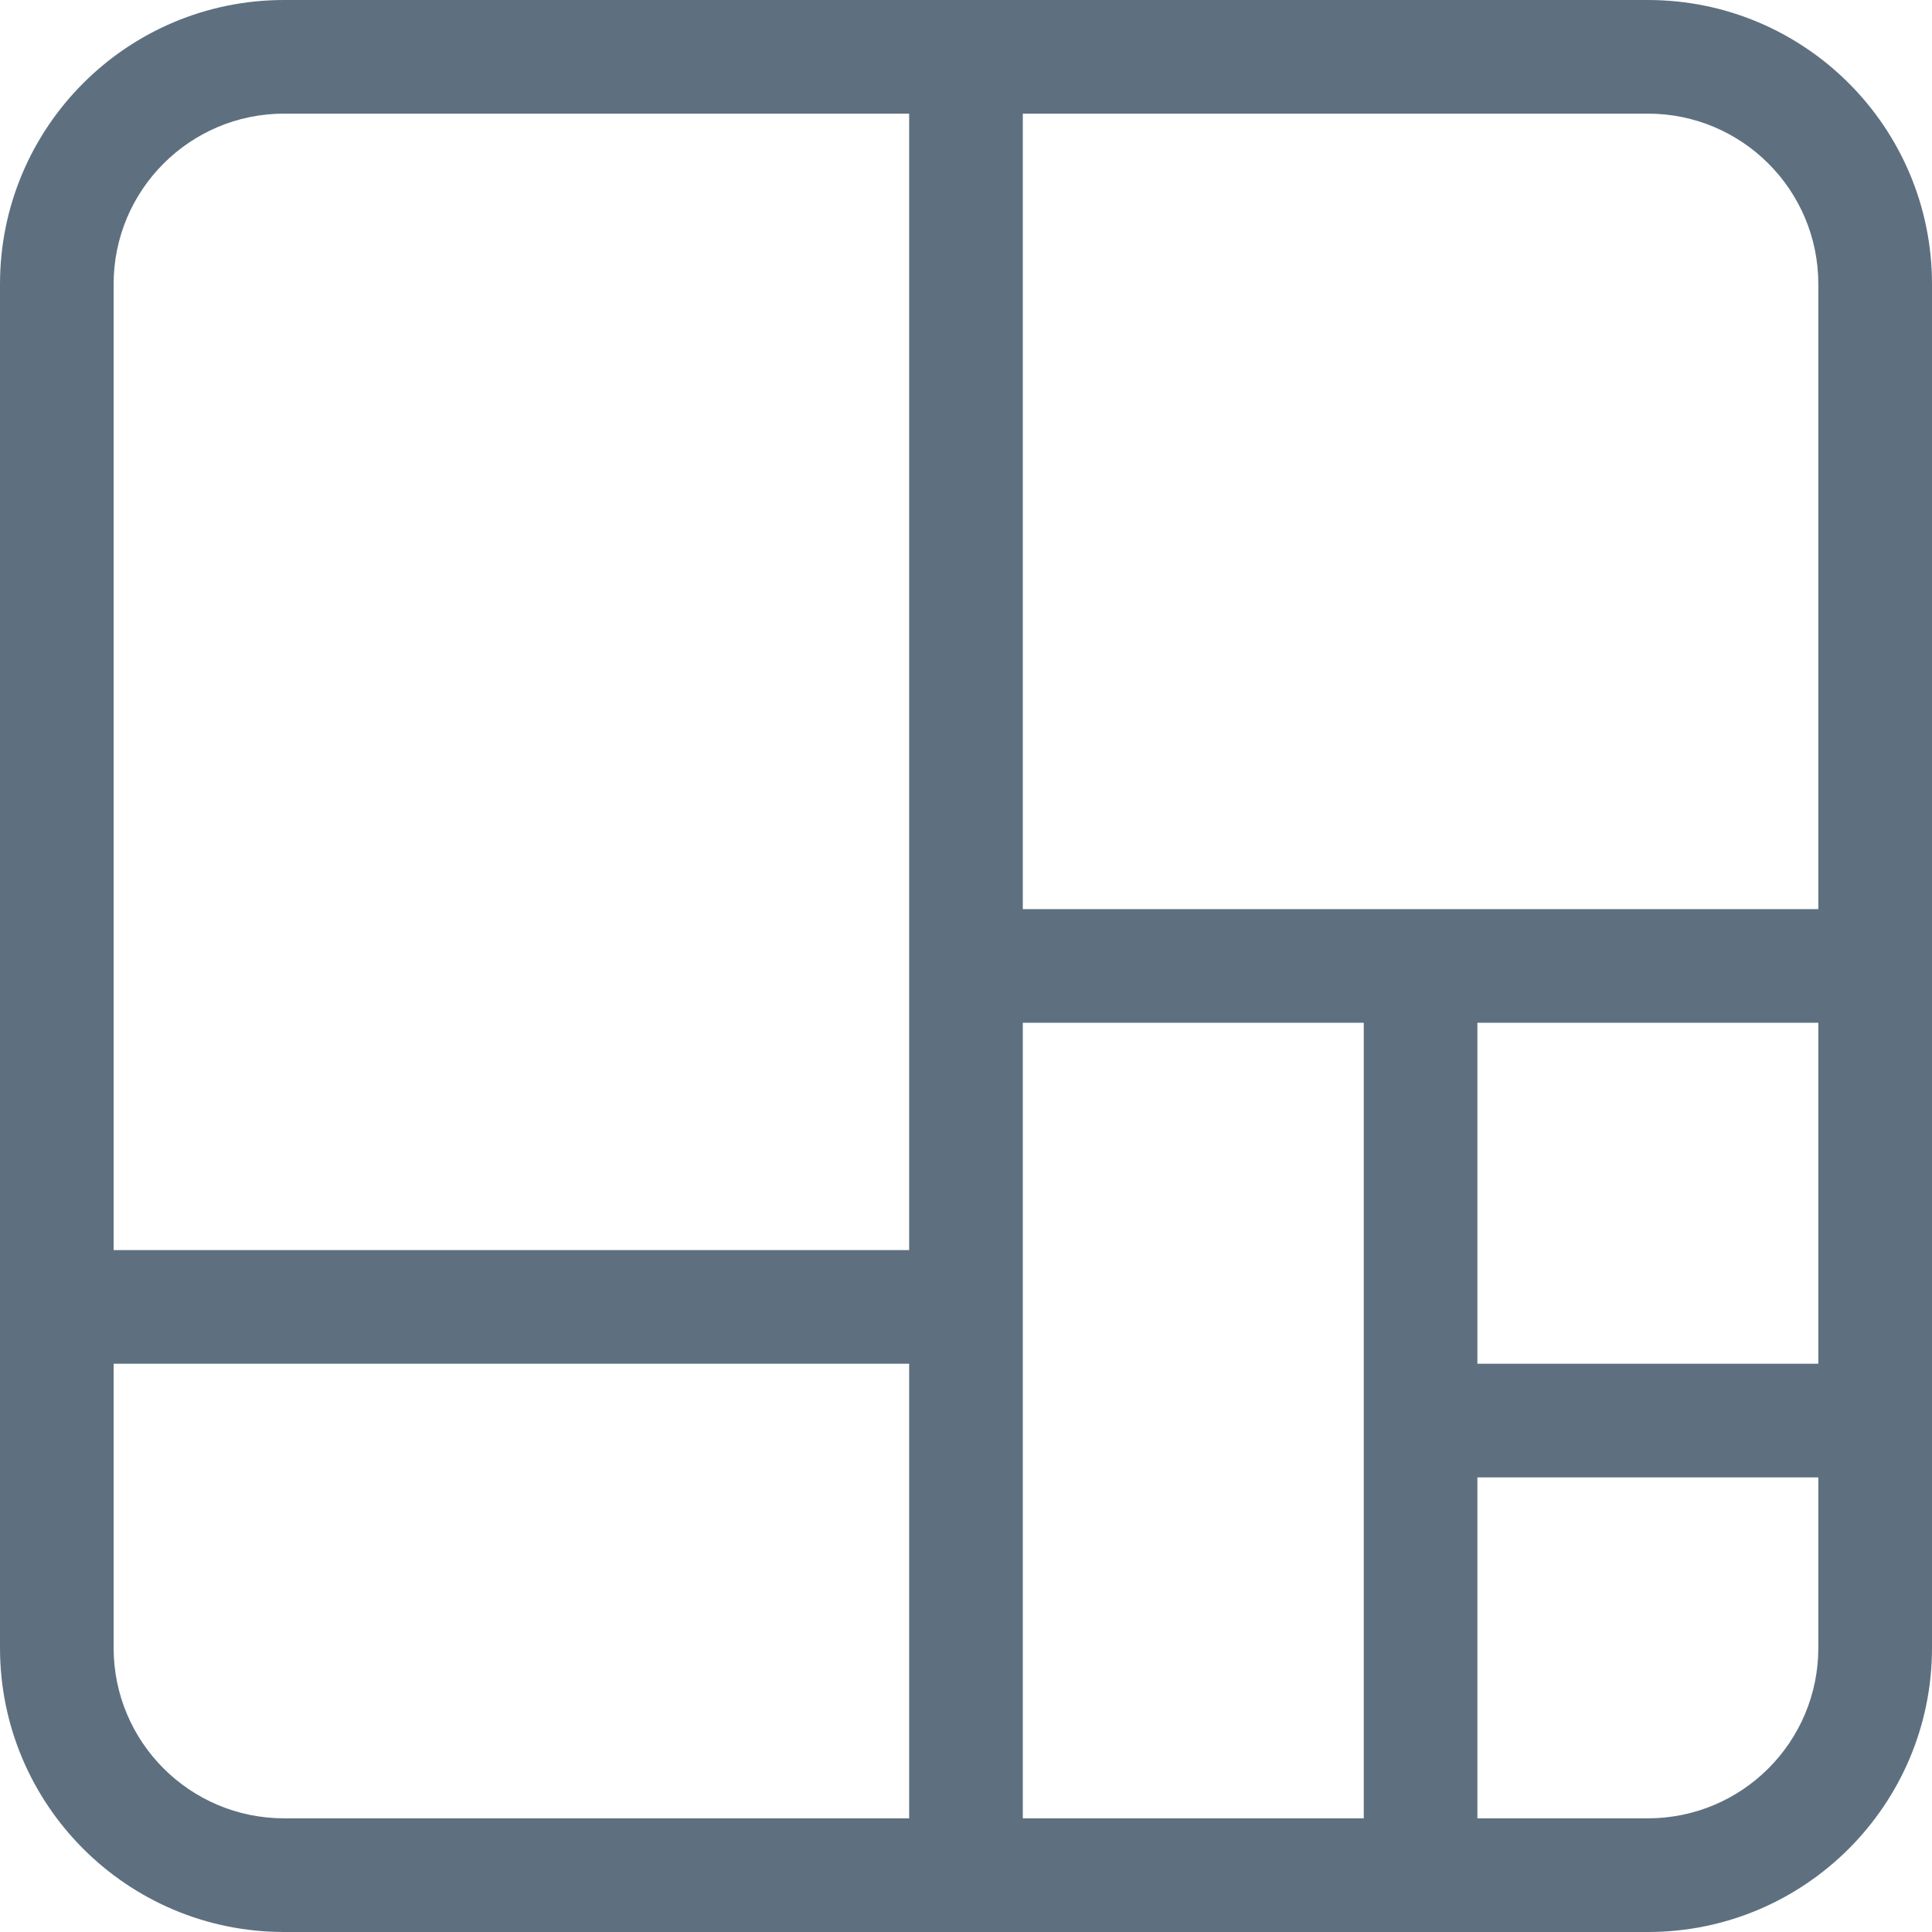
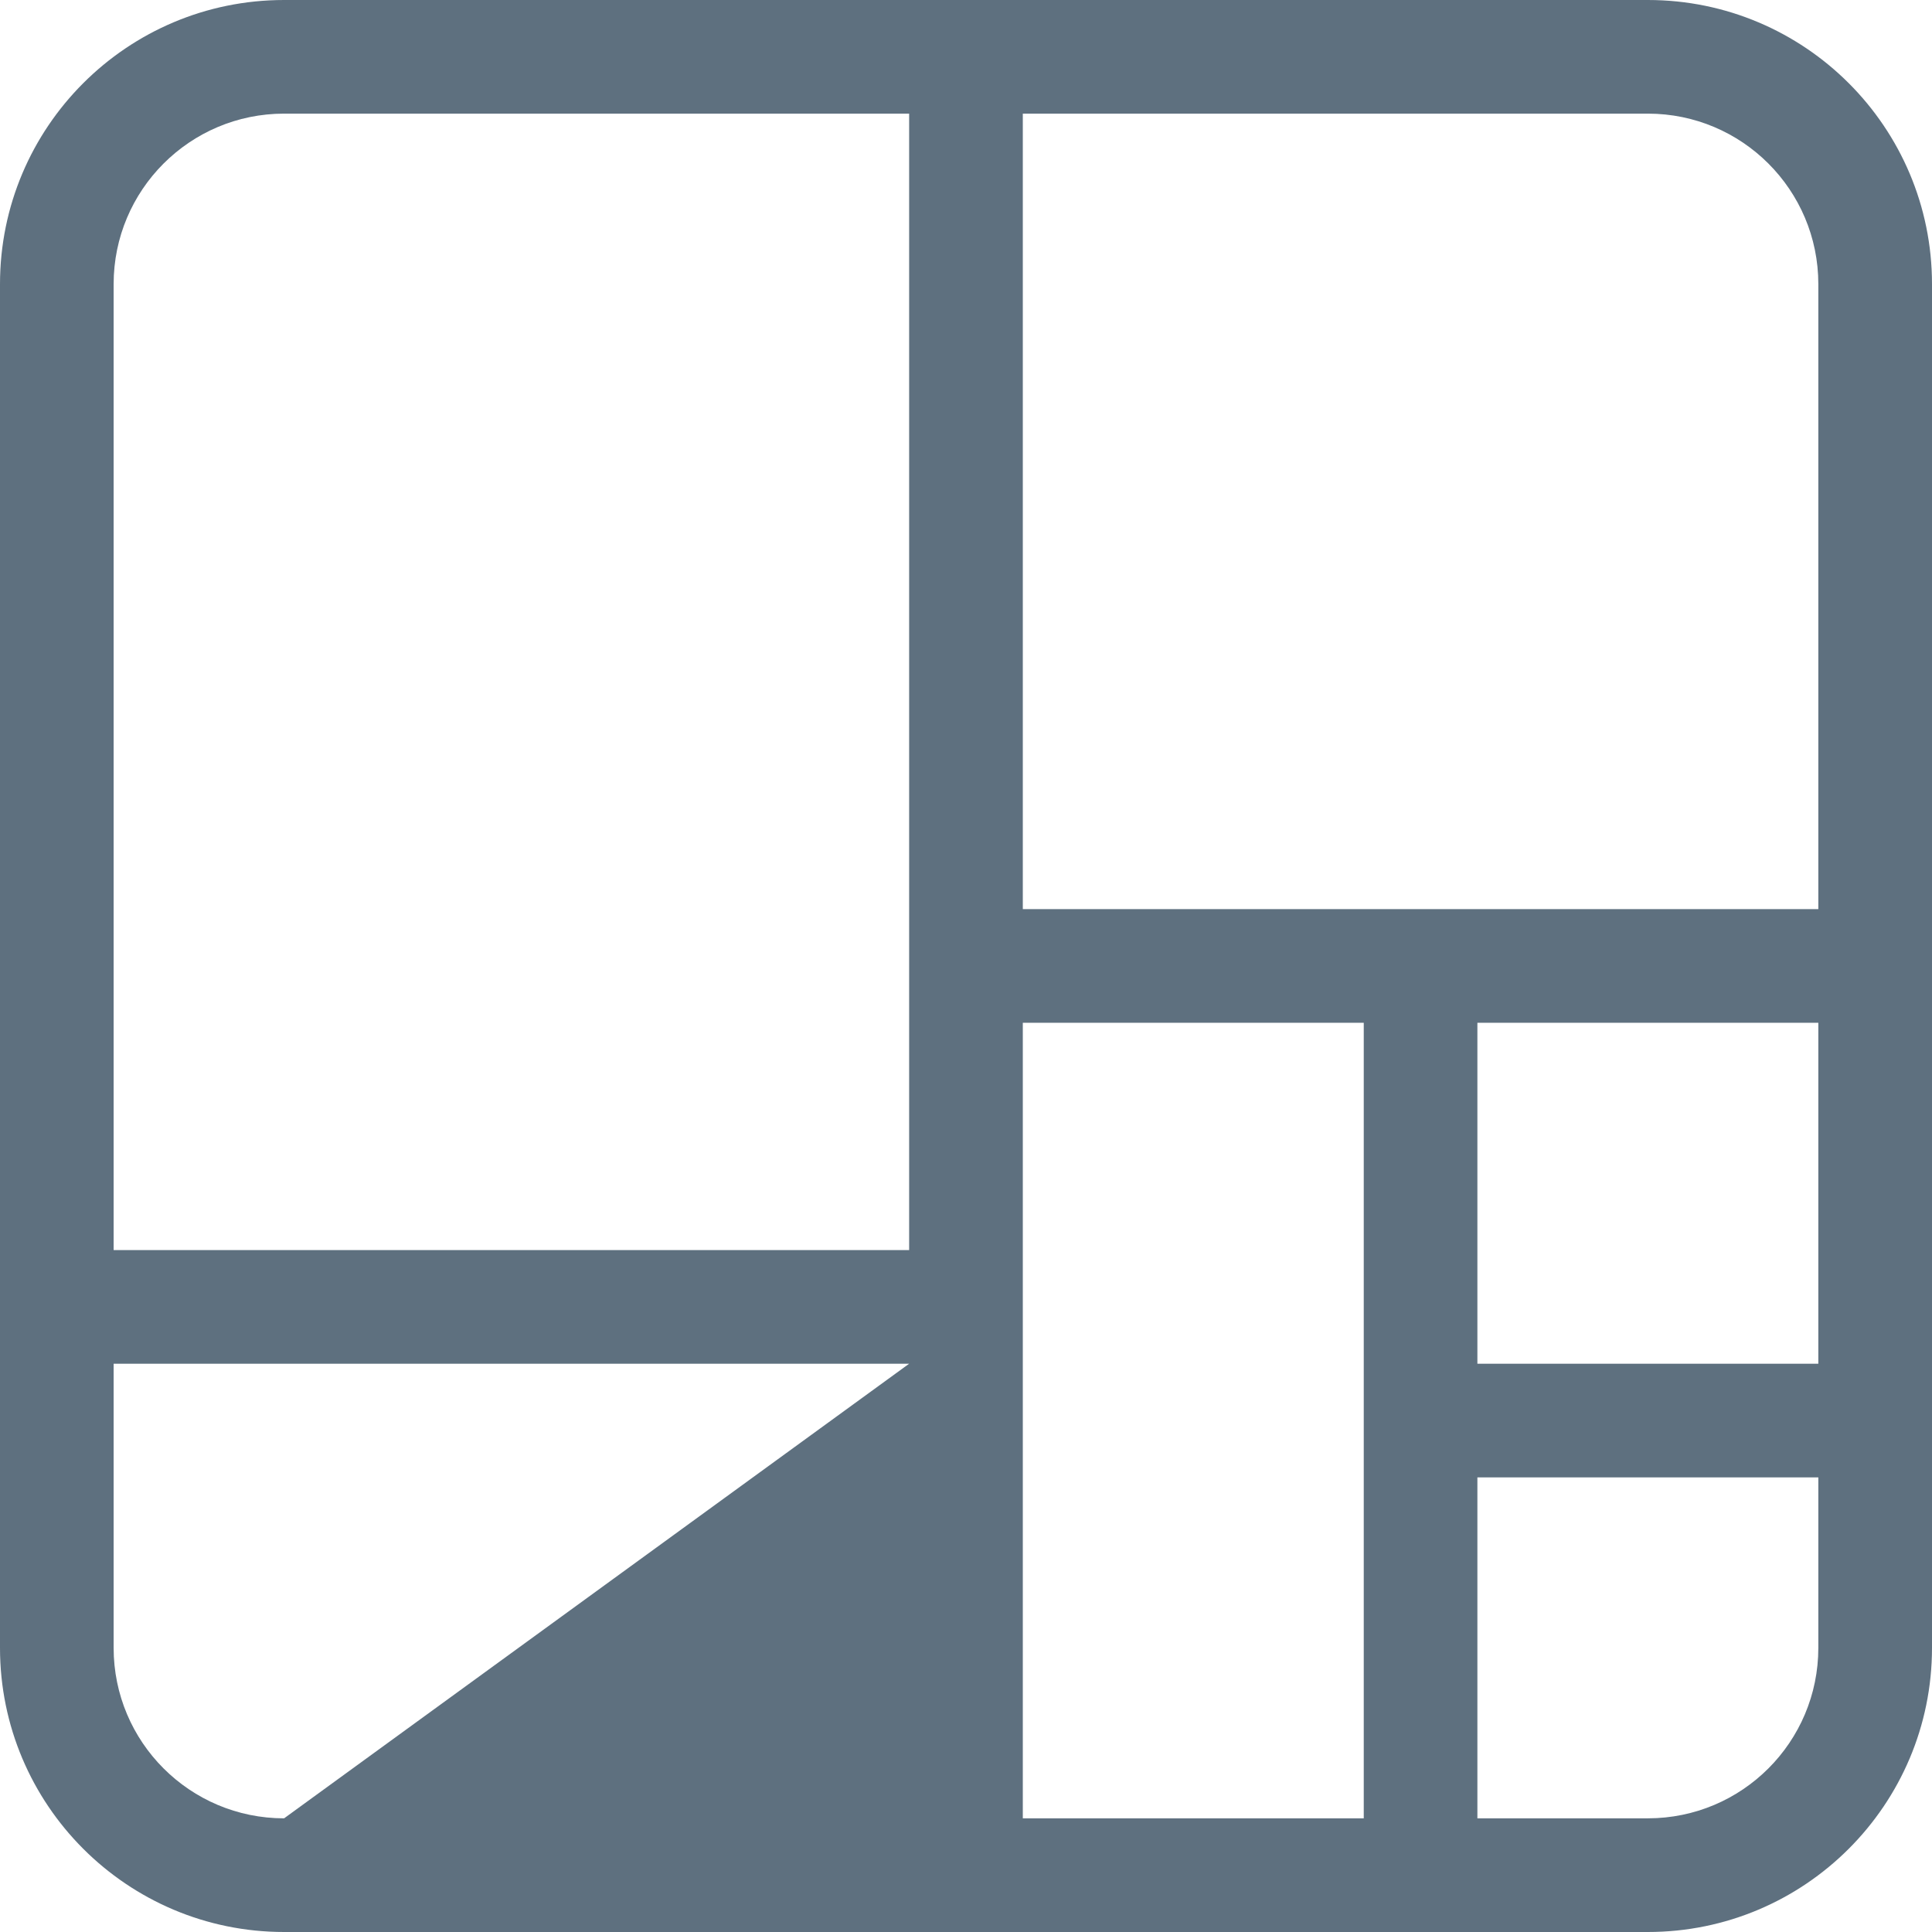
<svg xmlns="http://www.w3.org/2000/svg" width="48.167" height="48.167" viewBox="0 0 48.167 48.167">
-   <path fill="#5E707F" d="M41.083,2.27373675e-13 C44.995,2.27373675e-13 48.167,3.171 48.167,7.083 L48.167,41.083 C48.167,44.995 44.995,48.167 41.083,48.167 L7.083,48.167 C3.171,48.167 1.13686838e-13,44.995 1.13686838e-13,41.083 L1.13686838e-13,7.083 C1.13686838e-13,3.171 3.171,2.27373675e-13 7.083,2.27373675e-13 L41.083,2.27373675e-13 Z M22.666,33.999 L2.833,33.999 L2.833,41.083 C2.833,43.431 4.736,45.333 7.083,45.333 L22.666,45.333 L22.666,33.999 Z M34,25.499 L25.5,25.499 L25.5,45.333 L34,45.333 L34,25.499 Z M45.333,36.833 L36.833,36.833 L36.833,45.333 L41.083,45.333 C43.431,45.333 45.333,43.431 45.333,41.083 L45.333,36.833 Z M45.333,25.499 L36.833,25.499 L36.833,34 L45.333,34 L45.333,25.499 Z M22.666,2.833 L7.083,2.833 C4.736,2.833 2.833,4.736 2.833,7.083 L2.833,31.166 L22.666,31.166 L22.666,2.833 Z M41.083,2.833 L25.5,2.833 L25.5,22.666 L45.333,22.666 L45.333,7.083 C45.333,4.736 43.431,2.833 41.083,2.833 Z" />
+   <path fill="#5E707F" d="M41.083,2.27373675e-13 C44.995,2.27373675e-13 48.167,3.171 48.167,7.083 L48.167,41.083 C48.167,44.995 44.995,48.167 41.083,48.167 L7.083,48.167 C3.171,48.167 1.13686838e-13,44.995 1.13686838e-13,41.083 L1.13686838e-13,7.083 C1.13686838e-13,3.171 3.171,2.27373675e-13 7.083,2.27373675e-13 L41.083,2.27373675e-13 Z M22.666,33.999 L2.833,33.999 L2.833,41.083 C2.833,43.431 4.736,45.333 7.083,45.333 L22.666,33.999 Z M34,25.499 L25.5,25.499 L25.5,45.333 L34,45.333 L34,25.499 Z M45.333,36.833 L36.833,36.833 L36.833,45.333 L41.083,45.333 C43.431,45.333 45.333,43.431 45.333,41.083 L45.333,36.833 Z M45.333,25.499 L36.833,25.499 L36.833,34 L45.333,34 L45.333,25.499 Z M22.666,2.833 L7.083,2.833 C4.736,2.833 2.833,4.736 2.833,7.083 L2.833,31.166 L22.666,31.166 L22.666,2.833 Z M41.083,2.833 L25.5,2.833 L25.5,22.666 L45.333,22.666 L45.333,7.083 C45.333,4.736 43.431,2.833 41.083,2.833 Z" />
</svg>